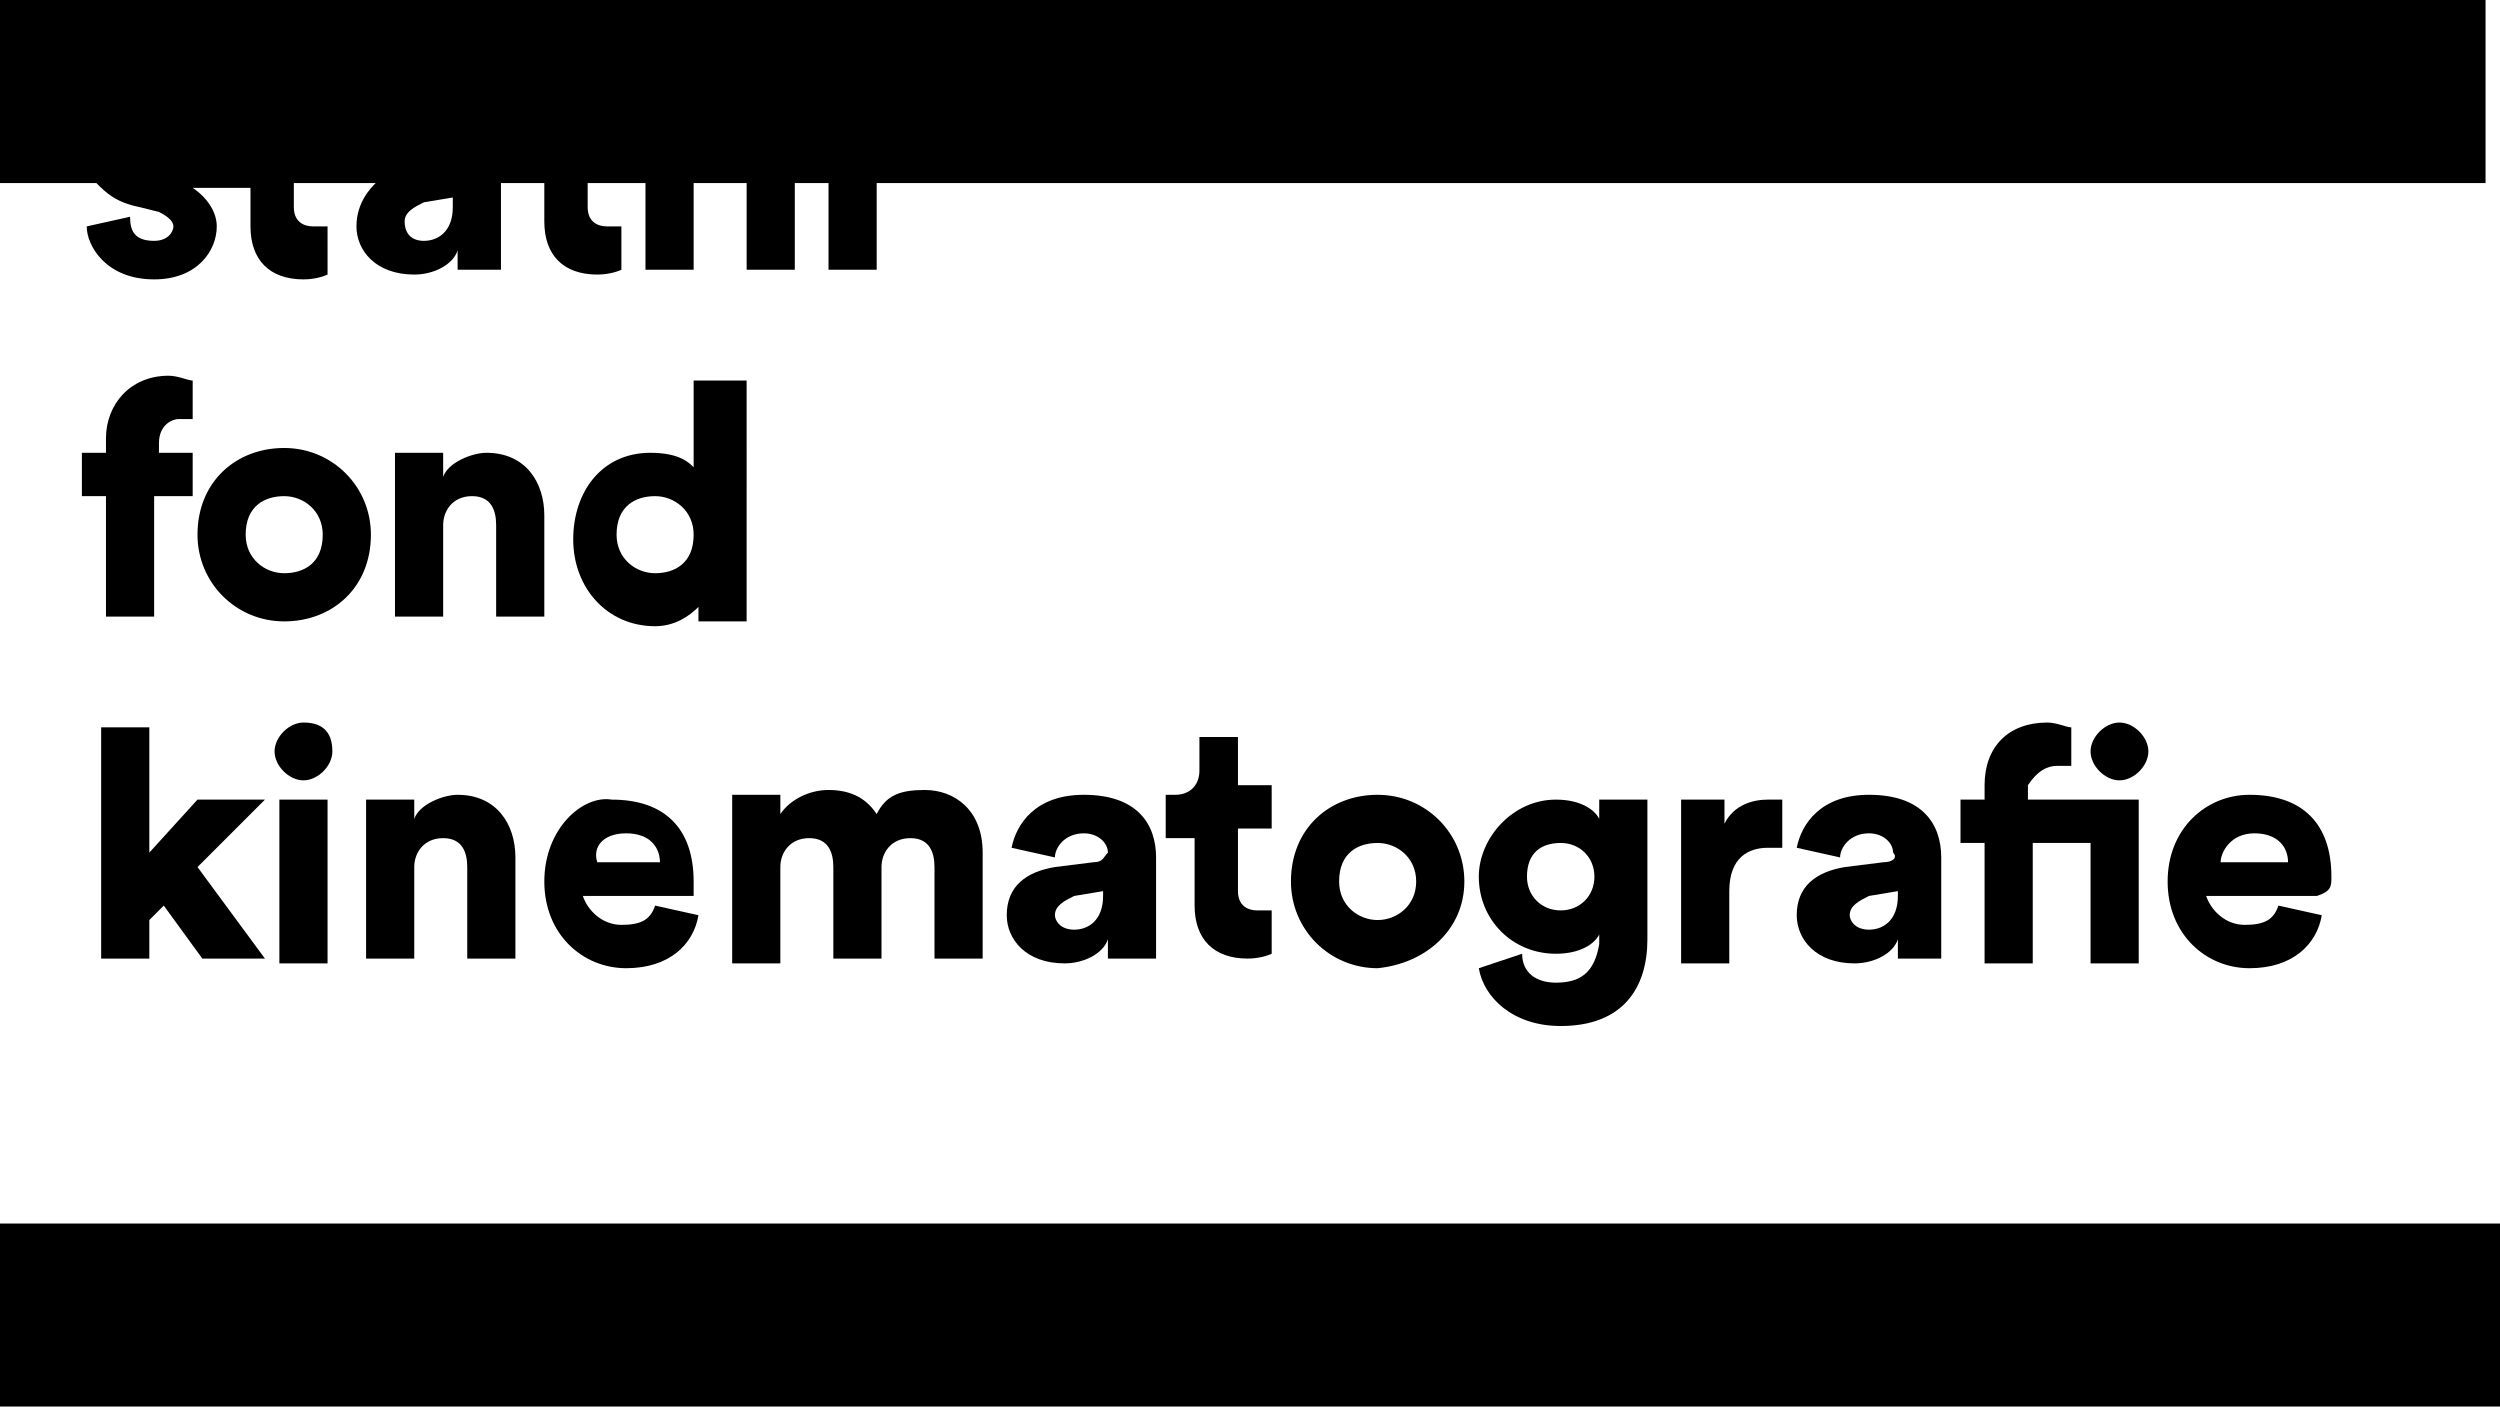
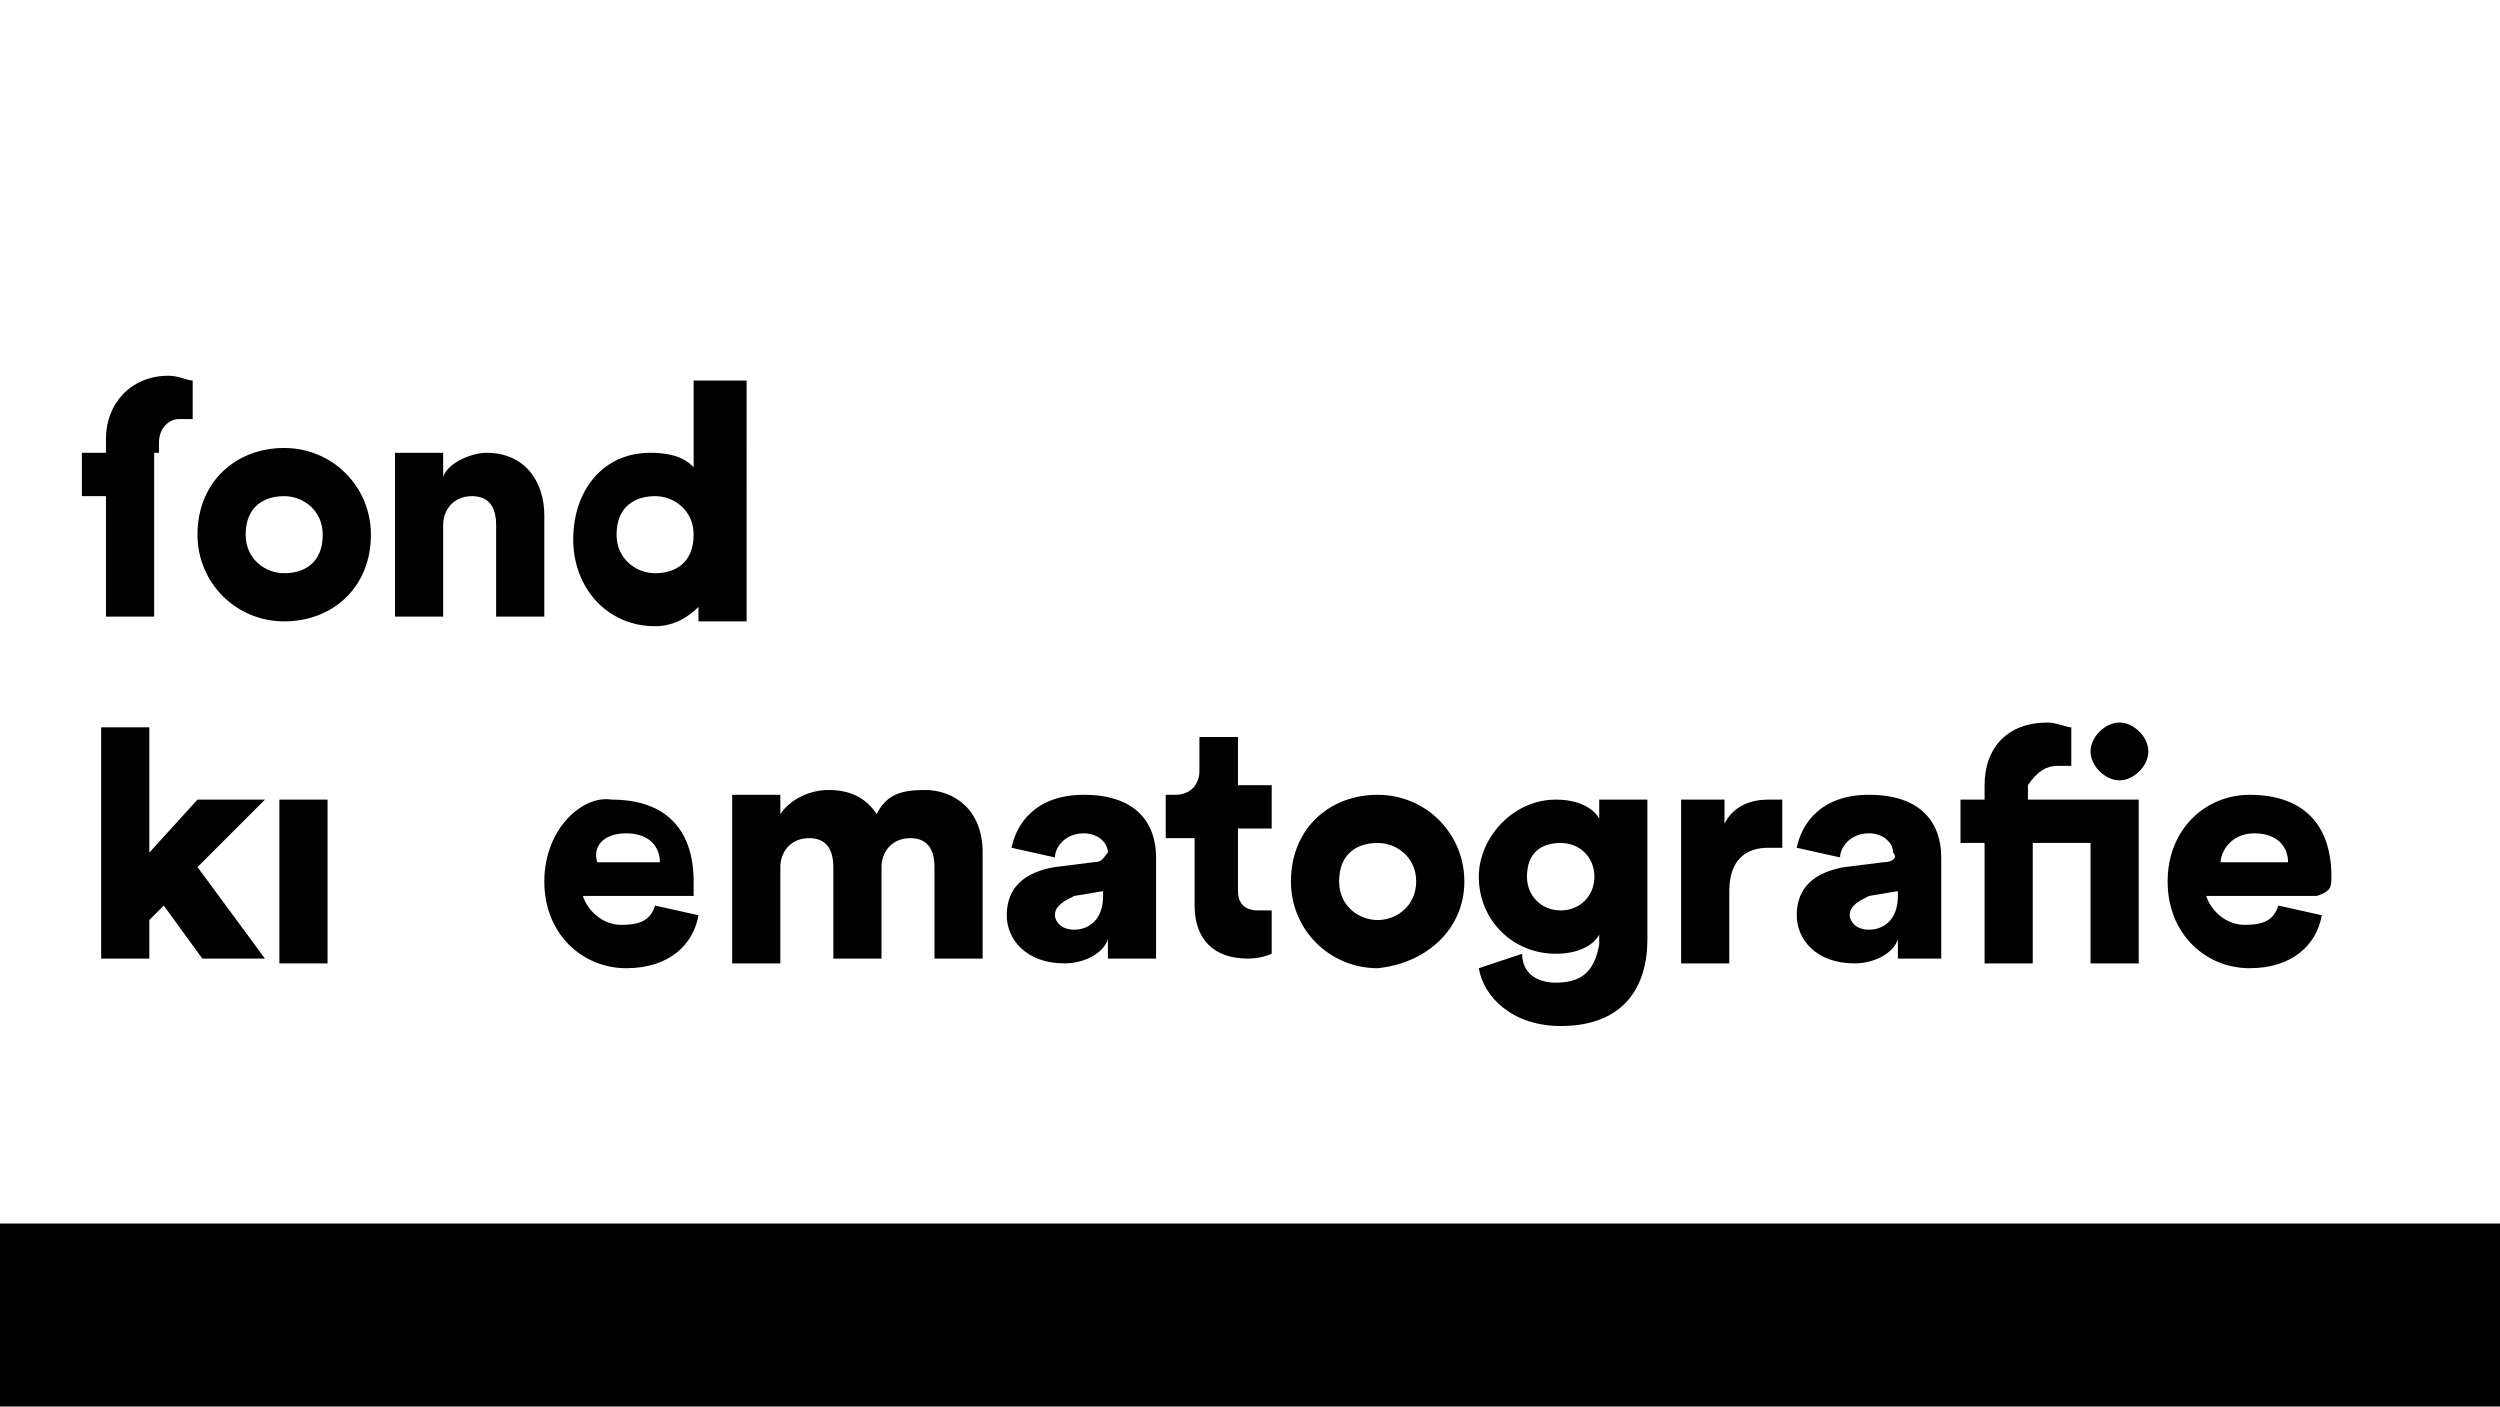
<svg xmlns="http://www.w3.org/2000/svg" version="1.1" id="Layer_2" x="0px" y="0px" viewBox="0 0 51.9 29.2" style="enable-background:new 0 0 51.9 29.2;" xml:space="preserve">
-   <path d="M2.2,9.1v0.3H1.7v0.9h0.5v2.5h1v-2.5H4V9.4H3.3V9.2c0-0.4,0.3-0.5,0.4-0.5c0.2,0,0.2,0,0.3,0V7.9c-0.1,0-0.3-0.1-0.5-0.1  C2.7,7.8,2.2,8.4,2.2,9.1z" />
+   <path d="M2.2,9.1v0.3H1.7v0.9h0.5v2.5h1v-2.5V9.4H3.3V9.2c0-0.4,0.3-0.5,0.4-0.5c0.2,0,0.2,0,0.3,0V7.9c-0.1,0-0.3-0.1-0.5-0.1  C2.7,7.8,2.2,8.4,2.2,9.1z" />
  <path d="M5.9,9.3c-1,0-1.8,0.7-1.8,1.8c0,1,0.8,1.8,1.8,1.8c1,0,1.8-0.7,1.8-1.8C7.7,10.1,6.9,9.3,5.9,9.3z M5.9,11.9  c-0.4,0-0.8-0.3-0.8-0.8c0-0.6,0.4-0.8,0.8-0.8c0.4,0,0.8,0.3,0.8,0.8C6.7,11.7,6.3,11.9,5.9,11.9z" />
  <path d="M8.2,9.4v3.4h1v-1.9c0-0.3,0.2-0.6,0.6-0.6c0.4,0,0.5,0.3,0.5,0.6v1.9h1v-2.1c0-0.7-0.4-1.3-1.2-1.3c-0.3,0-0.8,0.2-0.9,0.5  V9.4H8.2z" />
  <path d="M14.4,7.9v1.8c-0.1-0.1-0.3-0.3-0.9-0.3c-1,0-1.6,0.8-1.6,1.8c0,1,0.7,1.8,1.7,1.8c0.4,0,0.7-0.2,0.9-0.4c0,0.1,0,0.3,0,0.3  h1c0-0.1,0-0.3,0-0.6V7.9H14.4z M13.6,11.9c-0.4,0-0.8-0.3-0.8-0.8c0-0.6,0.4-0.8,0.8-0.8c0.4,0,0.8,0.3,0.8,0.8  C14.4,11.7,14,11.9,13.6,11.9z" />
  <path d="M22.7,17.9L21.9,18c-0.6,0.1-1,0.4-1,1c0,0.5,0.4,1,1.2,1c0.4,0,0.8-0.2,0.9-0.5c0,0.2,0,0.4,0,0.4H24c0,0,0-0.3,0-0.5v-1.6  c0-0.7-0.4-1.3-1.5-1.3c-1,0-1.4,0.6-1.5,1.1l0.9,0.2c0-0.2,0.2-0.5,0.6-0.5c0.3,0,0.5,0.2,0.5,0.4C22.9,17.8,22.9,17.9,22.7,17.9z   M22.9,18.6c0,0.5-0.3,0.7-0.6,0.7c-0.3,0-0.4-0.2-0.4-0.3c0-0.2,0.2-0.3,0.4-0.4l0.6-0.1V18.6z" />
  <path d="M24.9,15.6V16c0,0.3-0.2,0.5-0.5,0.5h-0.2v0.9h0.6v1.4c0,0.7,0.4,1.1,1.1,1.1c0.3,0,0.5-0.1,0.5-0.1v-0.9  c-0.1,0-0.2,0-0.3,0c-0.2,0-0.4-0.1-0.4-0.4v-1.3h0.7v-0.9h-0.7v-1H24.9z" />
-   <path d="M6.3,15c-0.3,0-0.6,0.3-0.6,0.6c0,0.3,0.3,0.6,0.6,0.6c0.3,0,0.6-0.3,0.6-0.6C6.9,15.2,6.7,15,6.3,15z" />
  <polygon points="3.1,15.1 2.1,15.1 2.1,19.9 3.1,19.9 3.1,19.1 3.4,18.8 4.2,19.9 5.5,19.9 4.1,18 5.5,16.6 4.1,16.6 3.1,17.7 " />
  <rect x="5.8" y="16.6" width="1" height="3.4" />
  <path d="M30.4,18.3c0-1-0.8-1.8-1.8-1.8c-1,0-1.8,0.7-1.8,1.8c0,1,0.8,1.8,1.8,1.8C29.6,20,30.4,19.3,30.4,18.3z M27.8,18.3  c0-0.6,0.4-0.8,0.8-0.8c0.4,0,0.8,0.3,0.8,0.8s-0.4,0.8-0.8,0.8C28.2,19.1,27.8,18.8,27.8,18.3z" />
-   <path d="M7.6,19.9h1V18c0-0.3,0.2-0.6,0.6-0.6c0.4,0,0.5,0.3,0.5,0.6v1.9h1v-2.1c0-0.7-0.4-1.3-1.2-1.3c-0.3,0-0.8,0.2-0.9,0.5v-0.4  h-1V19.9z" />
  <path d="M15.2,16.6v3.4h1V18c0-0.3,0.2-0.6,0.6-0.6c0.4,0,0.5,0.3,0.5,0.6v1.9h1V18c0-0.3,0.2-0.6,0.6-0.6s0.5,0.3,0.5,0.6v1.9h1  v-2.2c0-0.9-0.6-1.3-1.2-1.3c-0.5,0-0.8,0.1-1,0.5c-0.2-0.3-0.5-0.5-1-0.5c-0.4,0-0.8,0.2-1,0.5v-0.4H15.2z" />
  <path d="M11.3,18.3c0,1.1,0.8,1.8,1.7,1.8c0.9,0,1.4-0.5,1.5-1.1l-0.9-0.2c-0.1,0.3-0.3,0.4-0.7,0.4c-0.4,0-0.7-0.3-0.8-0.6h2.3  c0,0,0-0.2,0-0.3c0-1.1-0.6-1.7-1.7-1.7C12.1,16.5,11.3,17.2,11.3,18.3z M13,17.3c0.5,0,0.7,0.3,0.7,0.6h-1.3  C12.3,17.6,12.5,17.3,13,17.3z" />
  <path d="M42.7,15.9c0.1,0,0.2,0,0.3,0v-0.8c-0.1,0-0.3-0.1-0.5-0.1c-0.8,0-1.3,0.5-1.3,1.3v0.3h-0.5v0.9h0.5v2.5h1v-2.5h1.2v2.5h1  v-3.4h-2.3v-0.3C42.3,16,42.5,15.9,42.7,15.9z" />
  <path d="M44.6,15.6c0-0.3-0.3-0.6-0.6-0.6c-0.3,0-0.6,0.3-0.6,0.6c0,0.3,0.3,0.6,0.6,0.6C44.3,16.2,44.6,15.9,44.6,15.6z" />
  <path d="M48.4,18.2c0-1.1-0.6-1.7-1.7-1.7c-0.9,0-1.7,0.7-1.7,1.8c0,1.1,0.8,1.8,1.7,1.8c0.9,0,1.4-0.5,1.5-1.1l-0.9-0.2  c-0.1,0.3-0.3,0.4-0.7,0.4c-0.4,0-0.7-0.3-0.8-0.6h2.3C48.4,18.5,48.4,18.4,48.4,18.2z M46.1,17.9c0-0.2,0.2-0.6,0.7-0.6  c0.5,0,0.7,0.3,0.7,0.6H46.1z" />
  <path d="M32.3,20.4c-0.4,0-0.7-0.2-0.7-0.6l-0.9,0.3c0.1,0.6,0.7,1.2,1.7,1.2c1.3,0,1.8-0.8,1.8-1.8v-2.9h-1v0.4  c-0.1-0.2-0.4-0.4-0.9-0.4c-0.9,0-1.6,0.8-1.6,1.6c0,0.9,0.7,1.6,1.6,1.6c0.5,0,0.8-0.2,0.9-0.4v0.2C33.1,20.2,32.8,20.4,32.3,20.4z   M32.4,18.9c-0.4,0-0.7-0.3-0.7-0.7c0-0.5,0.3-0.7,0.7-0.7c0.4,0,0.7,0.3,0.7,0.7C33.1,18.6,32.8,18.9,32.4,18.9z" />
  <path d="M34.9,16.6v3.4h1v-1.5c0-0.7,0.4-0.9,0.8-0.9c0.1,0,0.2,0,0.3,0v-1c-0.1,0-0.2,0-0.3,0c-0.3,0-0.7,0.1-0.9,0.5v-0.5H34.9z" />
  <path d="M39.1,17.9L38.3,18c-0.6,0.1-1,0.4-1,1c0,0.5,0.4,1,1.2,1c0.4,0,0.8-0.2,0.9-0.5c0,0.2,0,0.4,0,0.4h0.9c0,0,0-0.3,0-0.5  v-1.6c0-0.7-0.4-1.3-1.5-1.3c-1,0-1.4,0.6-1.5,1.1l0.9,0.2c0-0.2,0.2-0.5,0.6-0.5c0.3,0,0.5,0.2,0.5,0.4  C39.4,17.8,39.3,17.9,39.1,17.9z M39.4,18.6c0,0.5-0.3,0.7-0.6,0.7c-0.3,0-0.4-0.2-0.4-0.3c0-0.2,0.2-0.3,0.4-0.4l0.6-0.1V18.6z" />
-   <path d="M0,3.8h2C2.2,4,2.4,4.2,2.9,4.3l0.4,0.1c0.2,0.1,0.3,0.2,0.3,0.3C3.6,4.8,3.5,5,3.2,5C2.8,5,2.7,4.8,2.7,4.5L1.8,4.7  c0,0.4,0.4,1.1,1.4,1.1c0.9,0,1.3-0.6,1.3-1.1c0-0.3-0.2-0.6-0.5-0.8h1.2v0.8c0,0.7,0.4,1.1,1.1,1.1c0.3,0,0.5-0.1,0.5-0.1V4.7  c-0.1,0-0.2,0-0.3,0c-0.2,0-0.4-0.1-0.4-0.4V3.8h1.7C7.7,3.9,7.4,4.2,7.4,4.7c0,0.5,0.4,1,1.2,1c0.4,0,0.8-0.2,0.9-0.5  c0,0.2,0,0.4,0,0.4h0.9c0,0,0-0.3,0-0.5V3.8h0.9v0.8c0,0.7,0.4,1.1,1.1,1.1c0.3,0,0.5-0.1,0.5-0.1V4.7c-0.1,0-0.2,0-0.3,0  c-0.2,0-0.4-0.1-0.4-0.4V3.8h1.2v1.8h1V3.8h1.1v1.8h1V3.8h0.7v1.8h1V3.8h33.4V0H0V3.8z M9.4,4.3C9.4,4.8,9.1,5,8.8,5  C8.5,5,8.4,4.8,8.4,4.6c0-0.2,0.2-0.3,0.4-0.4l0.6-0.1V4.3z" />
  <rect y="25.4" width="51.9" height="3.8" />
</svg>